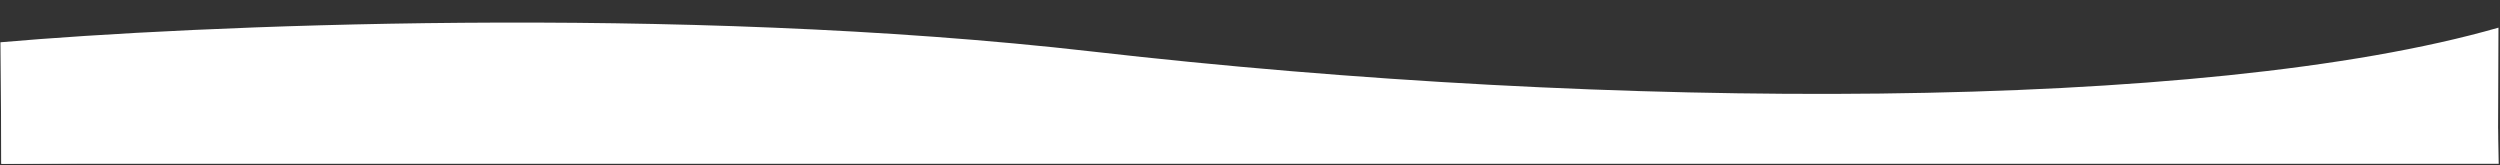
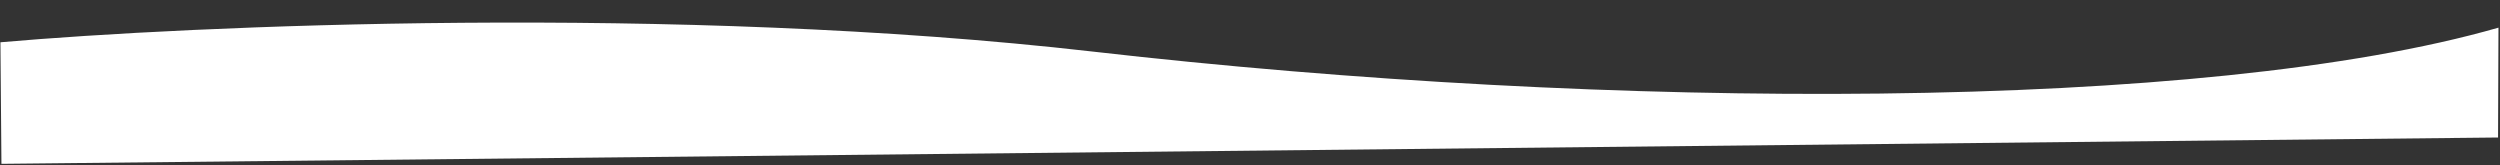
<svg xmlns="http://www.w3.org/2000/svg" width="1923" height="127" viewBox="0 0 1923 127" fill="none">
  <rect x="0" y="0" width="1923" height="127" fill="#333333" stroke="none" />
-   <path d="M1 39L1921.5 98.976L1922 126H1V39Z" fill="white" />
  <path d="M840.452 39.664C520.848 3.032 147.202 19.64 0.33 32.523L1.105 126.019L1921.5 105.766L1921.82 21.27C1695.99 86.155 1239.96 85.453 840.452 39.664Z" fill="white" />
</svg>